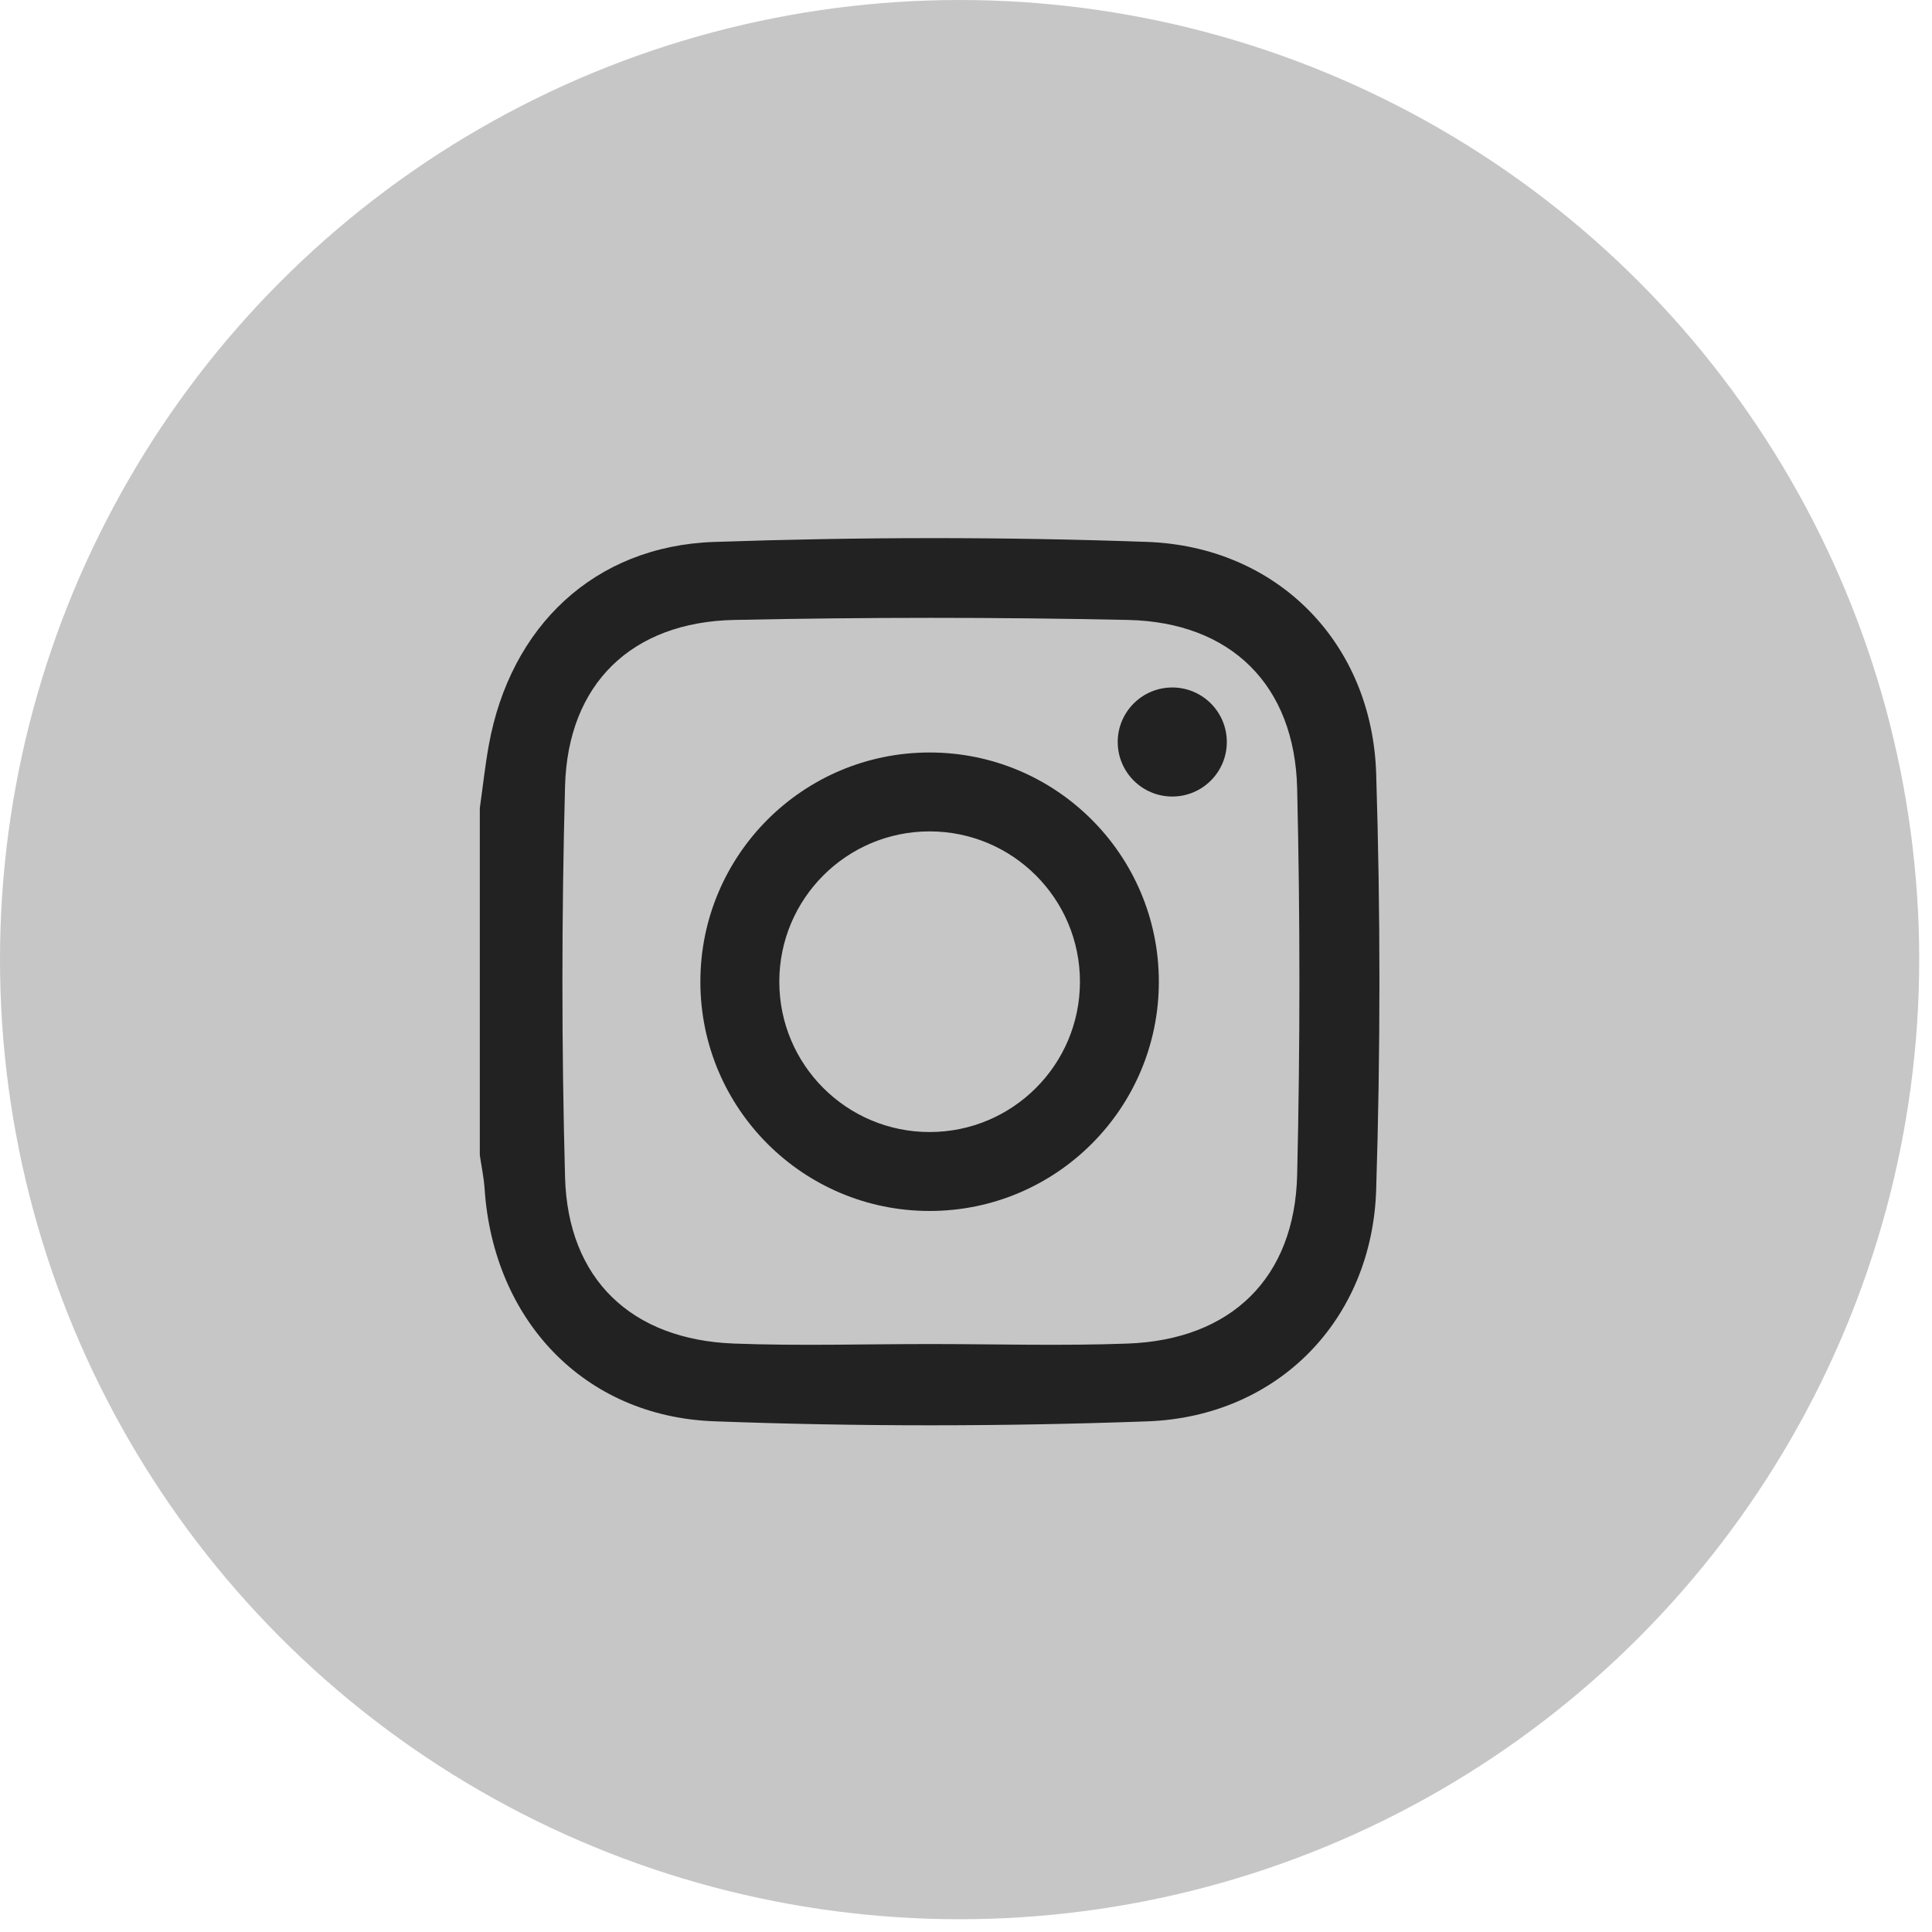
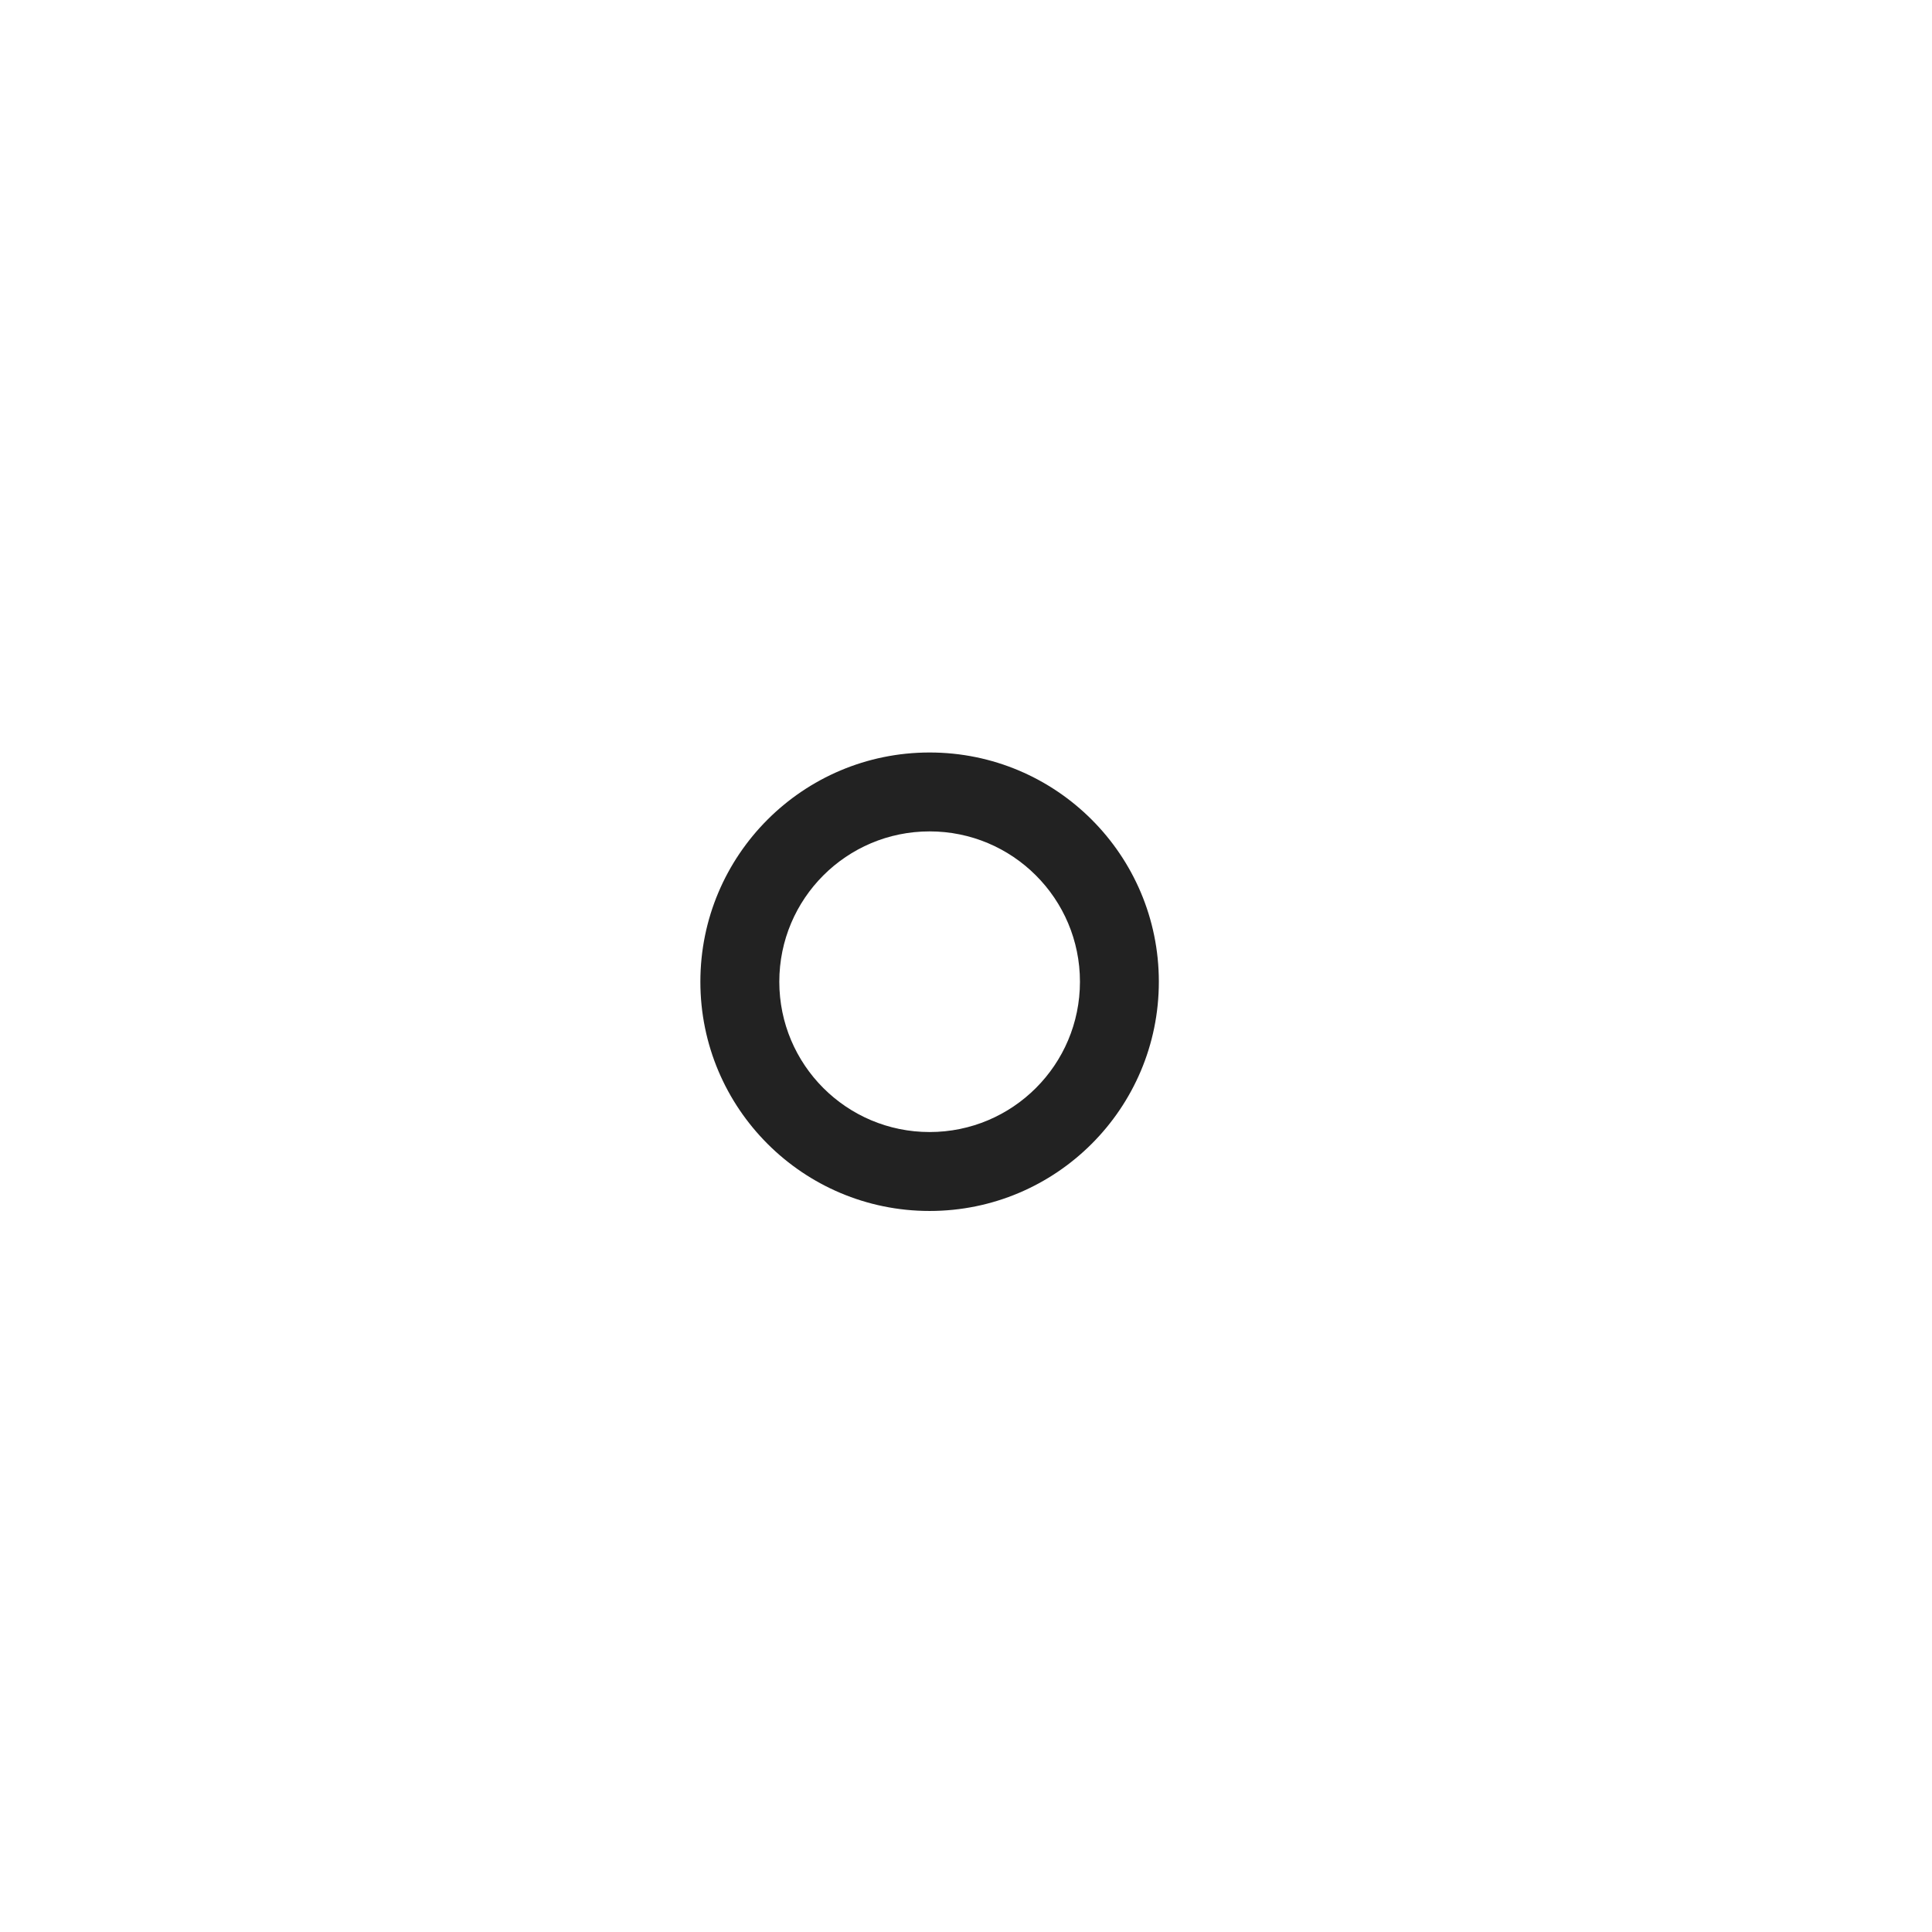
<svg xmlns="http://www.w3.org/2000/svg" width="49" height="49" viewBox="0 0 49 49" fill="none">
-   <circle cx="24.338" cy="24.338" r="24.338" fill="#C6C6C6" />
-   <path d="M12.169 20.496C12.245 19.962 12.302 19.425 12.398 18.895C12.943 15.892 15.069 13.85 18.108 13.745C21.767 13.619 25.438 13.613 29.096 13.744C32.404 13.864 34.8 16.313 34.903 19.622C35.013 23.136 35.013 26.658 34.903 30.172C34.8 33.481 32.405 35.93 29.097 36.049C25.438 36.181 21.767 36.184 18.108 36.047C14.8 35.923 12.513 33.468 12.291 30.154C12.272 29.867 12.211 29.583 12.169 29.298C12.169 26.364 12.169 23.43 12.169 20.496ZM23.581 34.088C25.255 34.088 26.931 34.138 28.603 34.076C31.225 33.979 32.838 32.414 32.899 29.795C32.975 26.531 32.975 23.263 32.899 19.998C32.838 17.38 31.224 15.778 28.603 15.723C25.277 15.652 21.947 15.653 18.62 15.723C16.019 15.777 14.402 17.346 14.331 19.936C14.242 23.241 14.242 26.552 14.331 29.858C14.402 32.447 16.019 33.98 18.62 34.076C20.272 34.138 21.927 34.088 23.581 34.088Z" fill="#222222" />
  <path d="M23.577 19.085C20.366 19.085 17.763 21.688 17.763 24.899C17.763 28.11 20.366 30.713 23.577 30.713C26.788 30.713 29.391 28.11 29.391 24.899C29.391 21.688 26.788 19.085 23.577 19.085ZM23.577 28.711C21.471 28.711 19.765 27.004 19.765 24.899C19.765 22.793 21.471 21.086 23.577 21.086C25.683 21.086 27.39 22.793 27.39 24.899C27.39 27.004 25.683 28.711 23.577 28.711Z" fill="#222222" />
-   <path d="M31.115 18.819C31.115 19.583 30.495 20.202 29.732 20.202C28.968 20.202 28.348 19.583 28.348 18.819C28.348 18.055 28.968 17.436 29.732 17.436C30.495 17.436 31.115 18.055 31.115 18.819Z" fill="#222222" />
</svg>